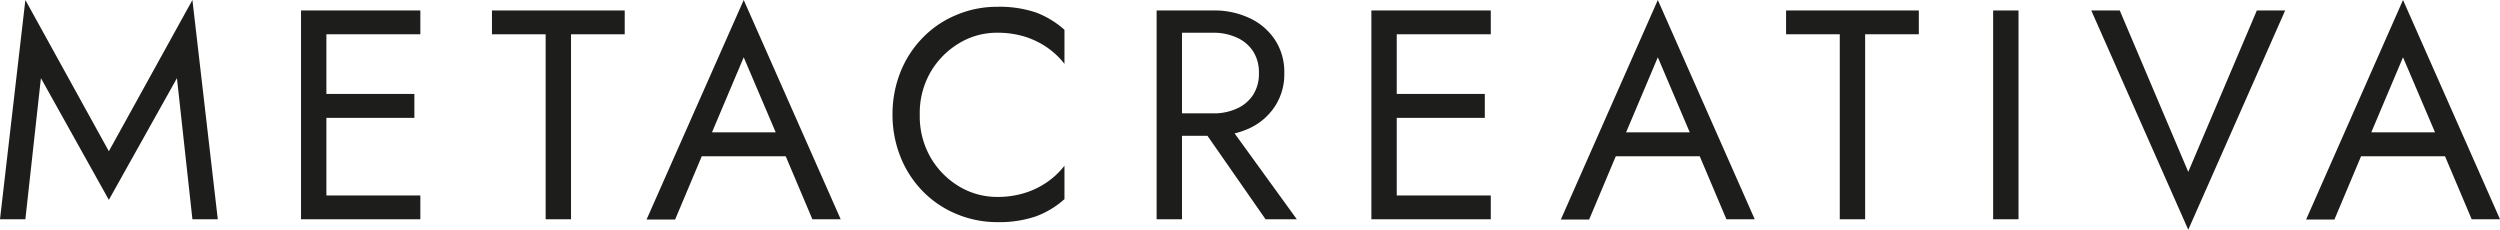
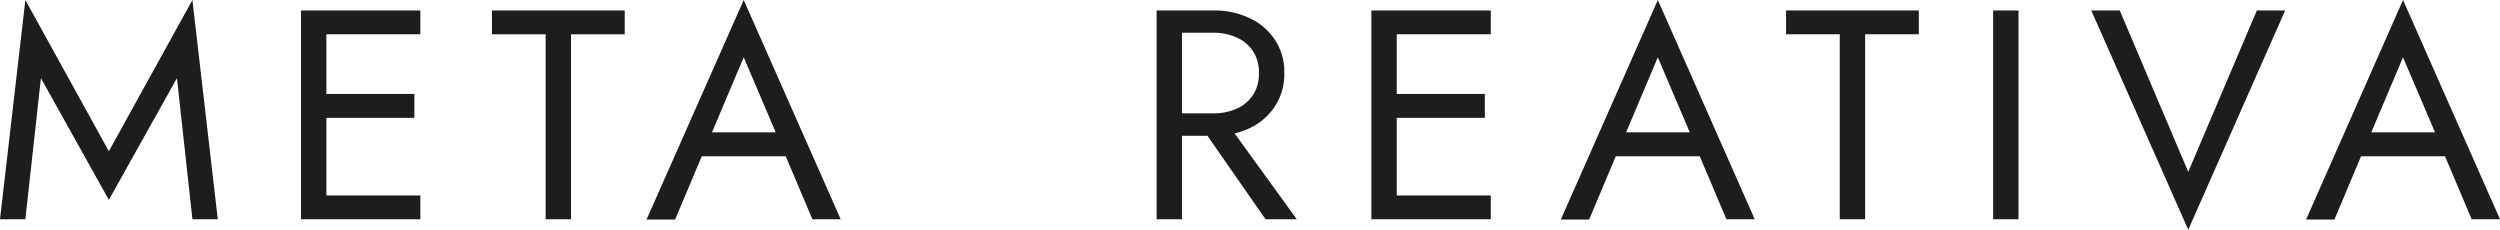
<svg xmlns="http://www.w3.org/2000/svg" viewBox="0 0 305.46 28.07">
  <defs>
    <style>.cls-1{fill:#1d1d1b;}</style>
  </defs>
  <title>Risorsa 1</title>
  <g id="Livello_2" data-name="Livello 2">
    <g id="Livello_1-2" data-name="Livello 1">
      <path class="cls-1" d="M3.1,26.79H0L3.1,0,13.3,18.48,23.51,0l3.1,26.79h-3.1L21.62,9.55,13.3,24.42,5,9.55Z" />
      <path class="cls-1" d="M39.88,1.28V26.79h-3.1V1.28Zm-1.39,0H51.36V4.19H38.49Zm0,10.2H50.63V14.4H38.49Zm0,12.4H51.36v2.91H38.49Z" />
      <path class="cls-1" d="M60.11,1.28H76.33V4.19H69.77v22.6h-3.1V4.19H60.11Z" />
      <path class="cls-1" d="M86.57,17.17l-.29.65-3.79,9H79L90.87,0l11.85,26.79H99.26L95.54,18l-.29-.73L90.87,7Zm-1.28-1h11.3l1.1,2.92H84.2Z" />
-       <path class="cls-1" d="M113.71,19.25a9.9,9.9,0,0,0,3.48,3.53,9,9,0,0,0,4.66,1.28,11,11,0,0,0,3.34-.48,9.88,9.88,0,0,0,2.75-1.33,9.55,9.55,0,0,0,2.12-2v4.08a10.85,10.85,0,0,1-3.5,2.11,13.88,13.88,0,0,1-4.71.7,12.84,12.84,0,0,1-5-1,12.36,12.36,0,0,1-4.06-2.73,12.7,12.7,0,0,1-2.74-4.18,13.82,13.82,0,0,1-1-5.25,13.9,13.9,0,0,1,1-5.25,12.76,12.76,0,0,1,2.74-4.17,12.21,12.21,0,0,1,4.06-2.73,12.66,12.66,0,0,1,5-1,13.9,13.9,0,0,1,4.71.69,11.06,11.06,0,0,1,3.5,2.12V7.8a9.59,9.59,0,0,0-2.12-2,10.16,10.16,0,0,0-2.75-1.33A11.33,11.33,0,0,0,121.85,4a8.89,8.89,0,0,0-4.66,1.28,9.92,9.92,0,0,0-3.48,3.51A10,10,0,0,0,112.38,14,10.08,10.08,0,0,0,113.71,19.25Z" />
      <path class="cls-1" d="M144.42,1.28V26.79h-3.1V1.28Zm-1.39,0h5.22a10,10,0,0,1,4.42.93,7.47,7.47,0,0,1,3.1,2.64,7.11,7.11,0,0,1,1.15,4.08A7.11,7.11,0,0,1,155.77,13a7.47,7.47,0,0,1-3.1,2.67,10.13,10.13,0,0,1-4.42.92H143V13.85h5.22a6.75,6.75,0,0,0,2.89-.58,4.57,4.57,0,0,0,2-1.68,4.72,4.72,0,0,0,.71-2.66,4.74,4.74,0,0,0-.71-2.66,4.57,4.57,0,0,0-2-1.68A6.75,6.75,0,0,0,148.25,4H143Zm6.31,12.94,9.11,12.57h-3.82l-8.75-12.57Z" />
      <path class="cls-1" d="M170.66,1.28V26.79h-3.1V1.28Zm-1.38,0h12.87V4.19H169.28Zm0,10.2h12.14V14.4H169.28Zm0,12.4h12.87v2.91H169.28Z" />
      <path class="cls-1" d="M198.26,17.17l-.3.65-3.79,9h-3.46L202.56,0,214.4,26.79h-3.46L207.22,18l-.29-.73L202.56,7Zm-1.28-1h11.3l1.09,2.92H195.89Z" />
      <path class="cls-1" d="M218.23,1.28h16.22V4.19h-6.56v22.6h-3.1V4.19h-6.56Z" />
      <path class="cls-1" d="M246.63,1.28V26.79h-3.1V1.28Z" />
      <path class="cls-1" d="M275.75,1.28h3.46L267.37,28.07,255.52,1.28H259L267.37,21Z" />
      <path class="cls-1" d="M289.31,17.17l-.29.65-3.79,9h-3.46L293.61,0l11.85,26.79H302L298.28,18l-.29-.73L293.61,7Zm-1.28-1h11.3l1.1,2.92H286.94Z" />
    </g>
  </g>
</svg>